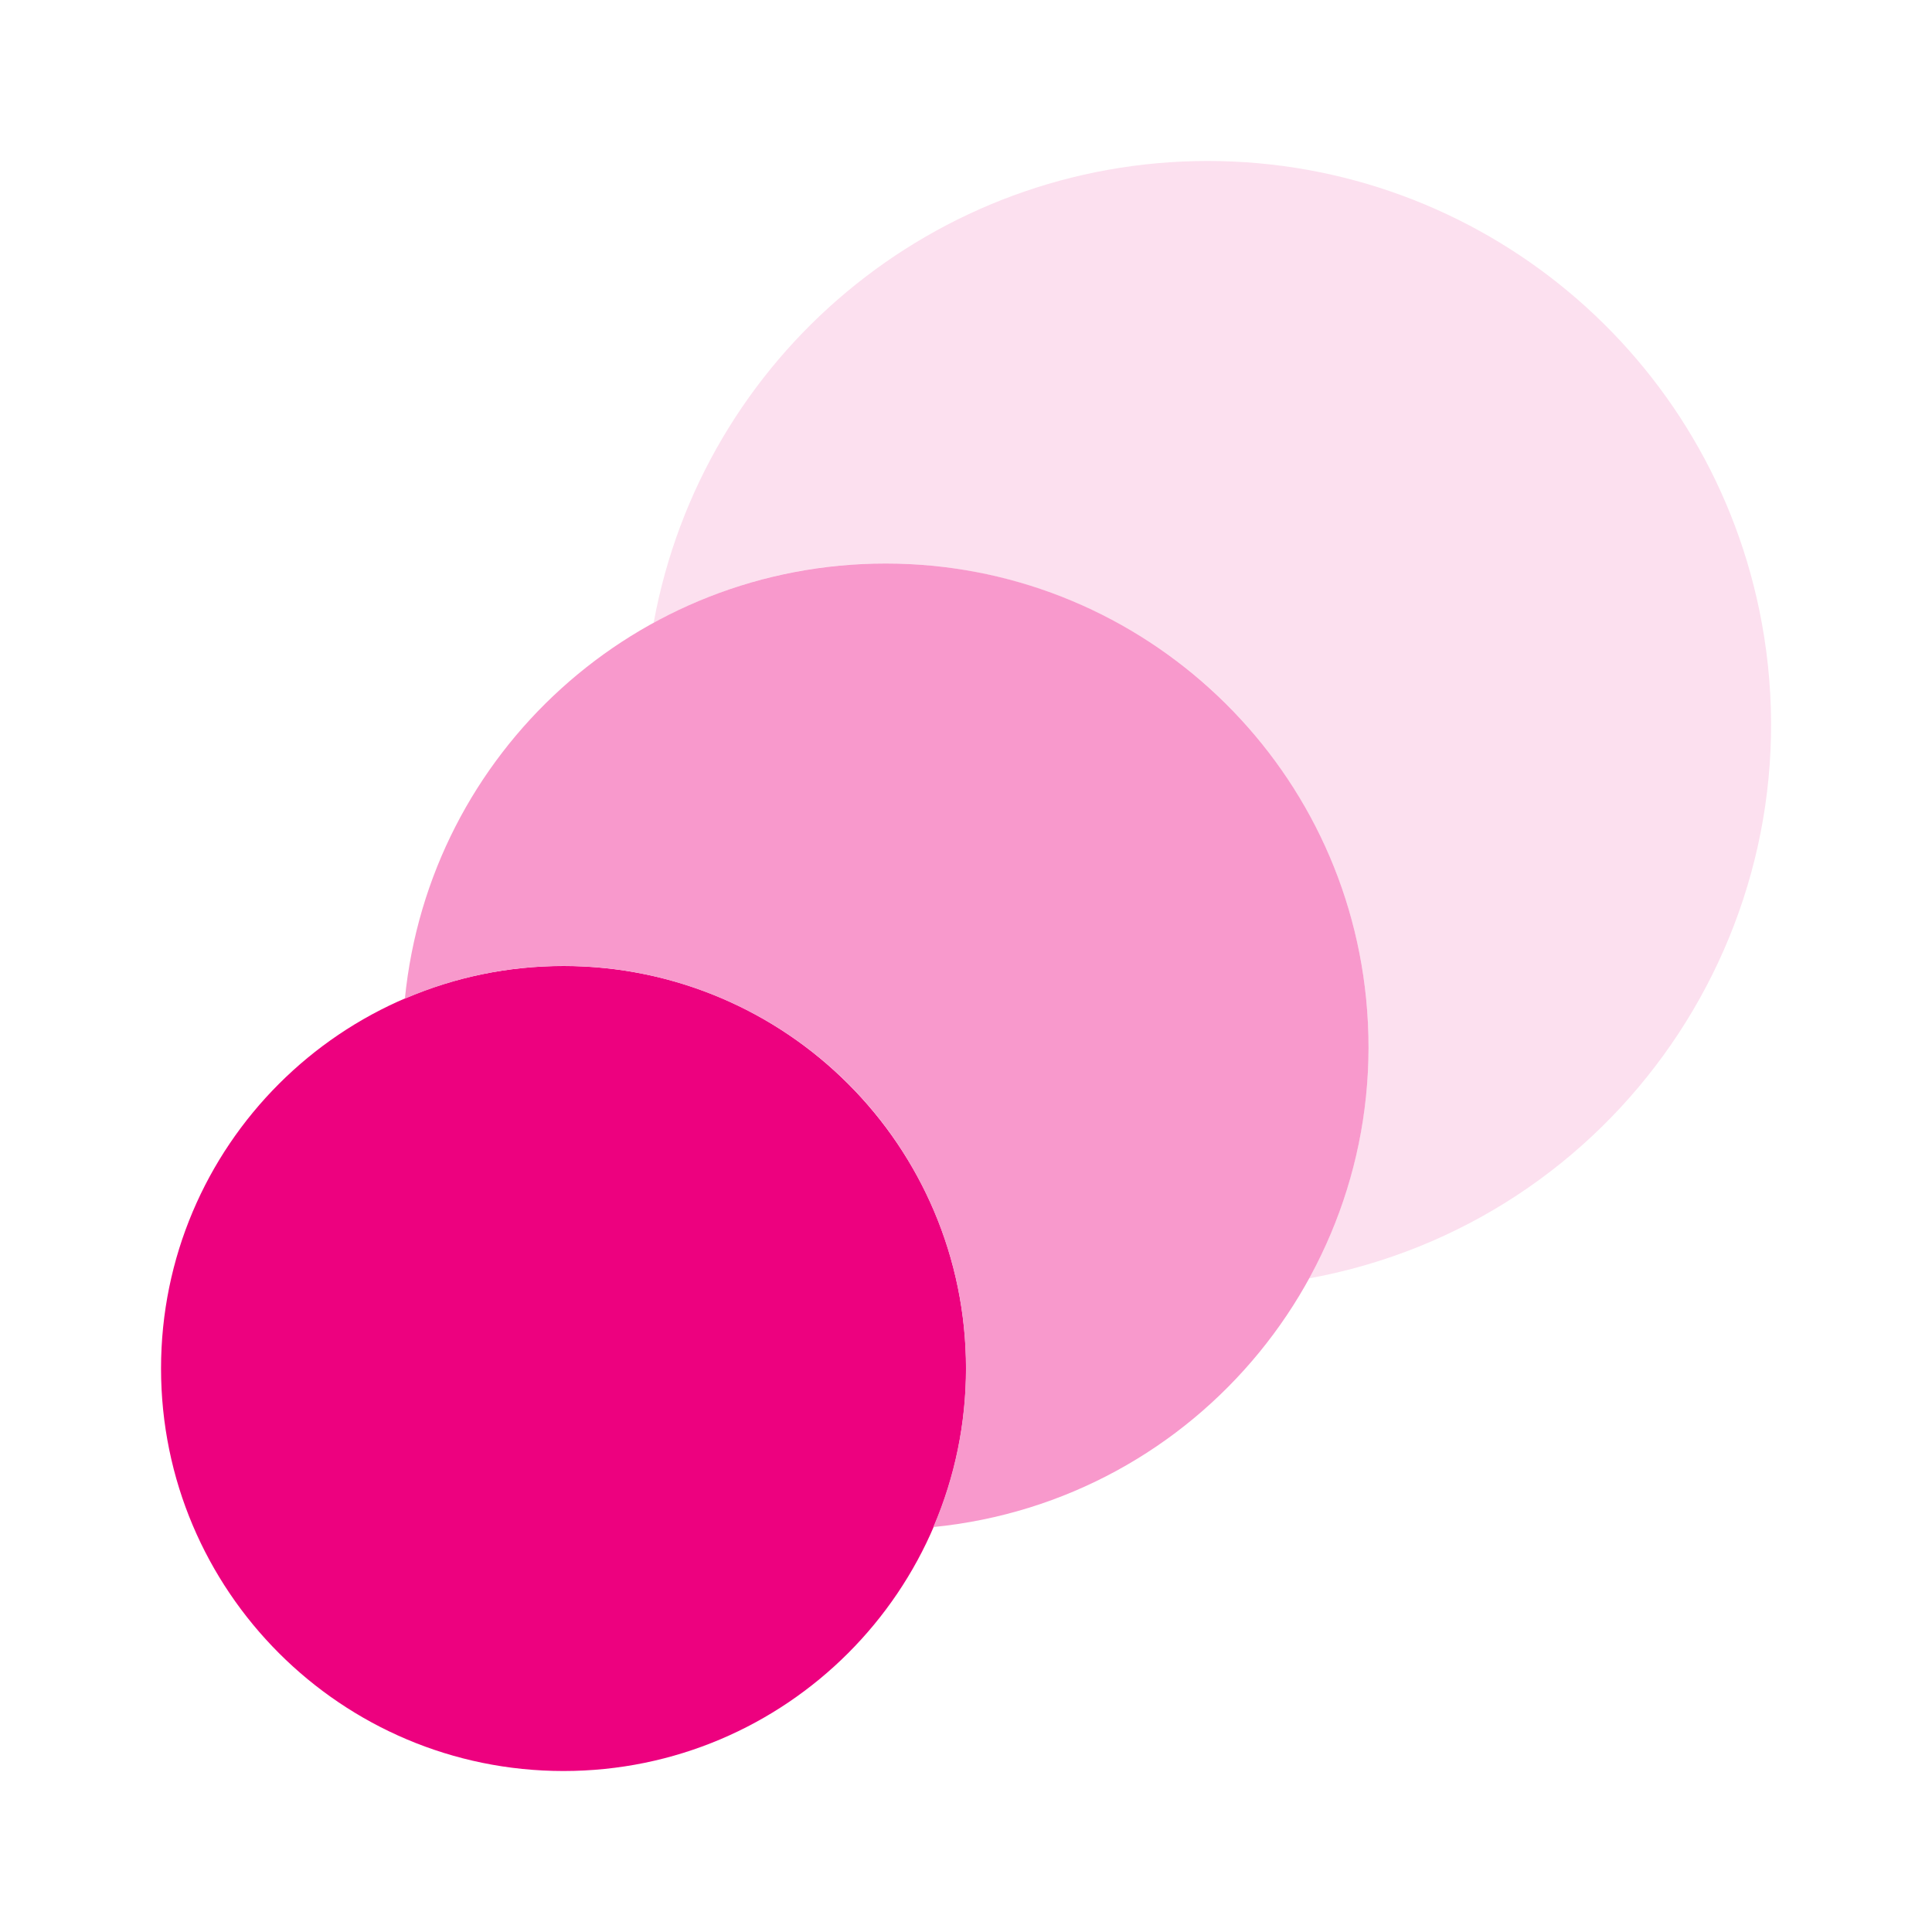
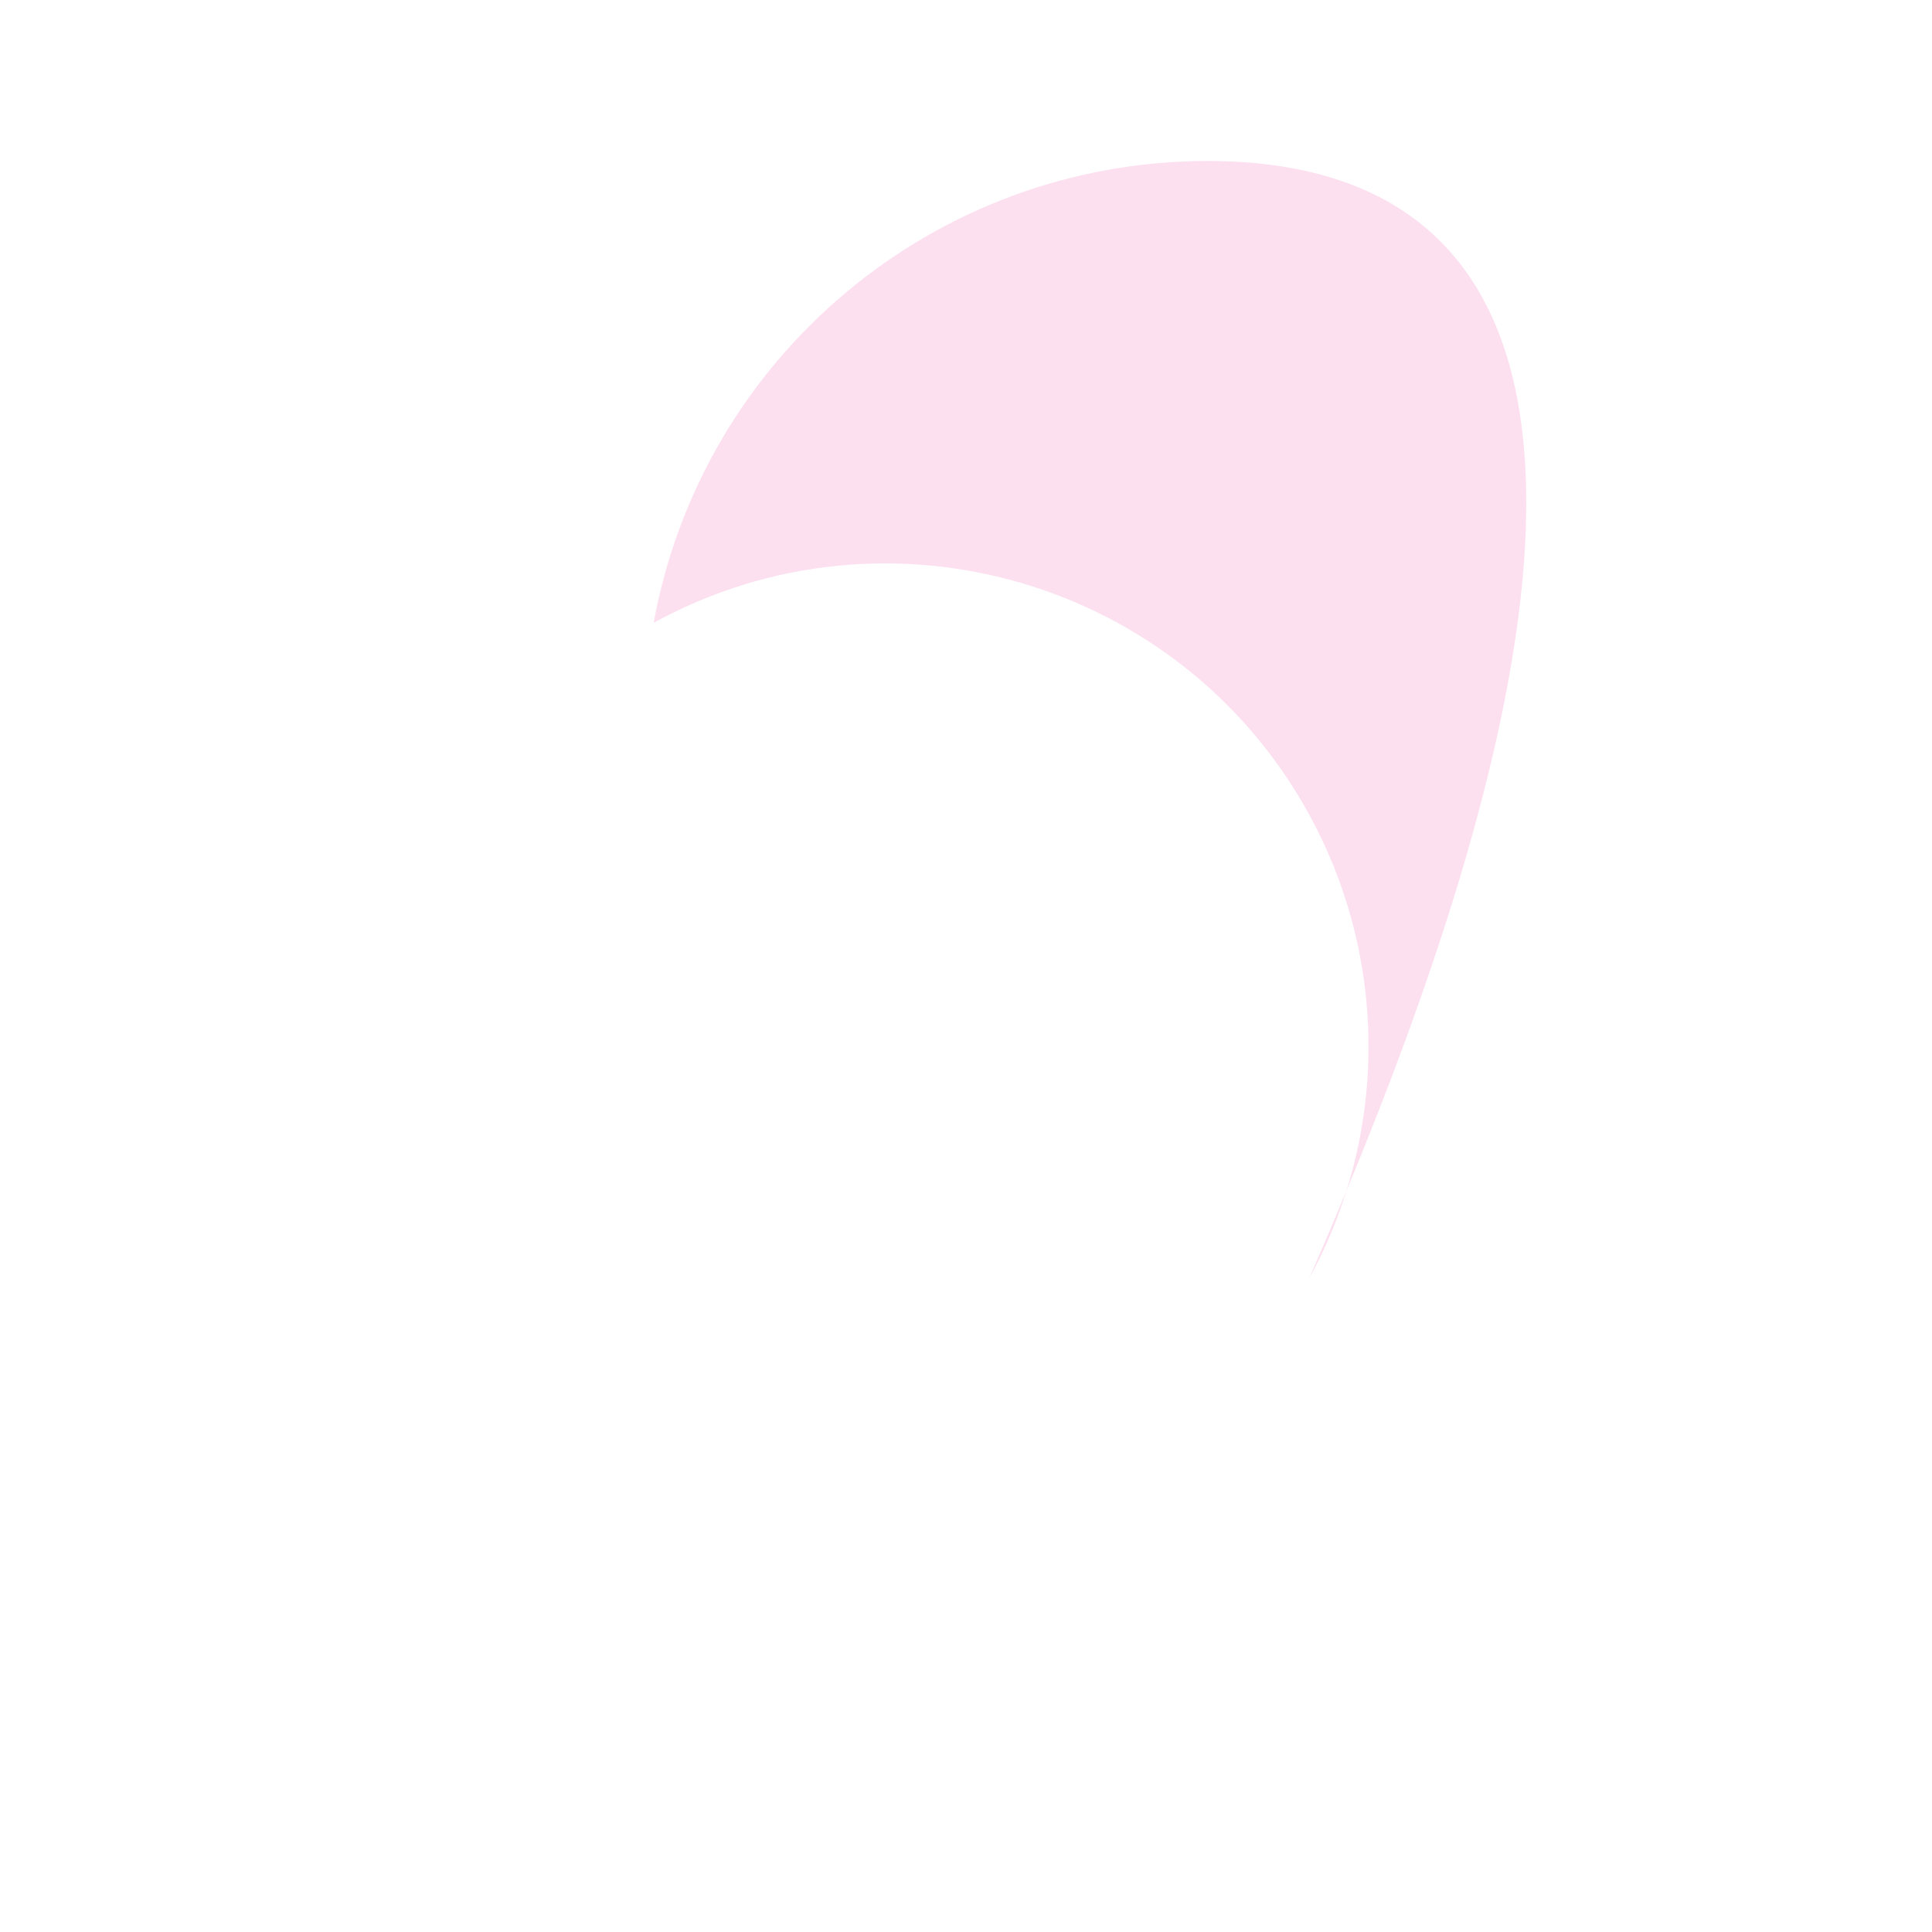
<svg xmlns="http://www.w3.org/2000/svg" width="37" height="37" viewBox="0 0 37 37" fill="none">
-   <path d="M23.125 3.083C17.918 3.085 13.456 6.806 12.518 11.927C16.999 9.475 22.62 11.12 25.073 15.601C26.587 18.368 26.587 21.715 25.073 24.482C30.933 23.408 34.813 17.787 33.74 11.927C32.801 6.803 28.334 3.081 23.125 3.083Z" fill="#FCE0EF" />
-   <path d="M10.792 33.917C15.05 33.917 18.501 30.465 18.501 26.208C18.501 21.951 15.05 18.5 10.792 18.5C6.535 18.5 3.084 21.951 3.084 26.208C3.084 30.465 6.535 33.917 10.792 33.917Z" fill="#ED017F" />
-   <path d="M16.958 10.792C12.204 10.792 8.225 14.396 7.754 19.126C11.663 17.446 16.194 19.254 17.874 23.163C18.708 25.105 18.708 27.304 17.874 29.245C22.957 28.74 26.668 24.209 26.163 19.126C25.692 14.395 21.712 10.791 16.958 10.792Z" fill="#F899CC" />
+   <path d="M23.125 3.083C17.918 3.085 13.456 6.806 12.518 11.927C16.999 9.475 22.62 11.12 25.073 15.601C26.587 18.368 26.587 21.715 25.073 24.482C32.801 6.803 28.334 3.081 23.125 3.083Z" fill="#FCE0EF" />
</svg>